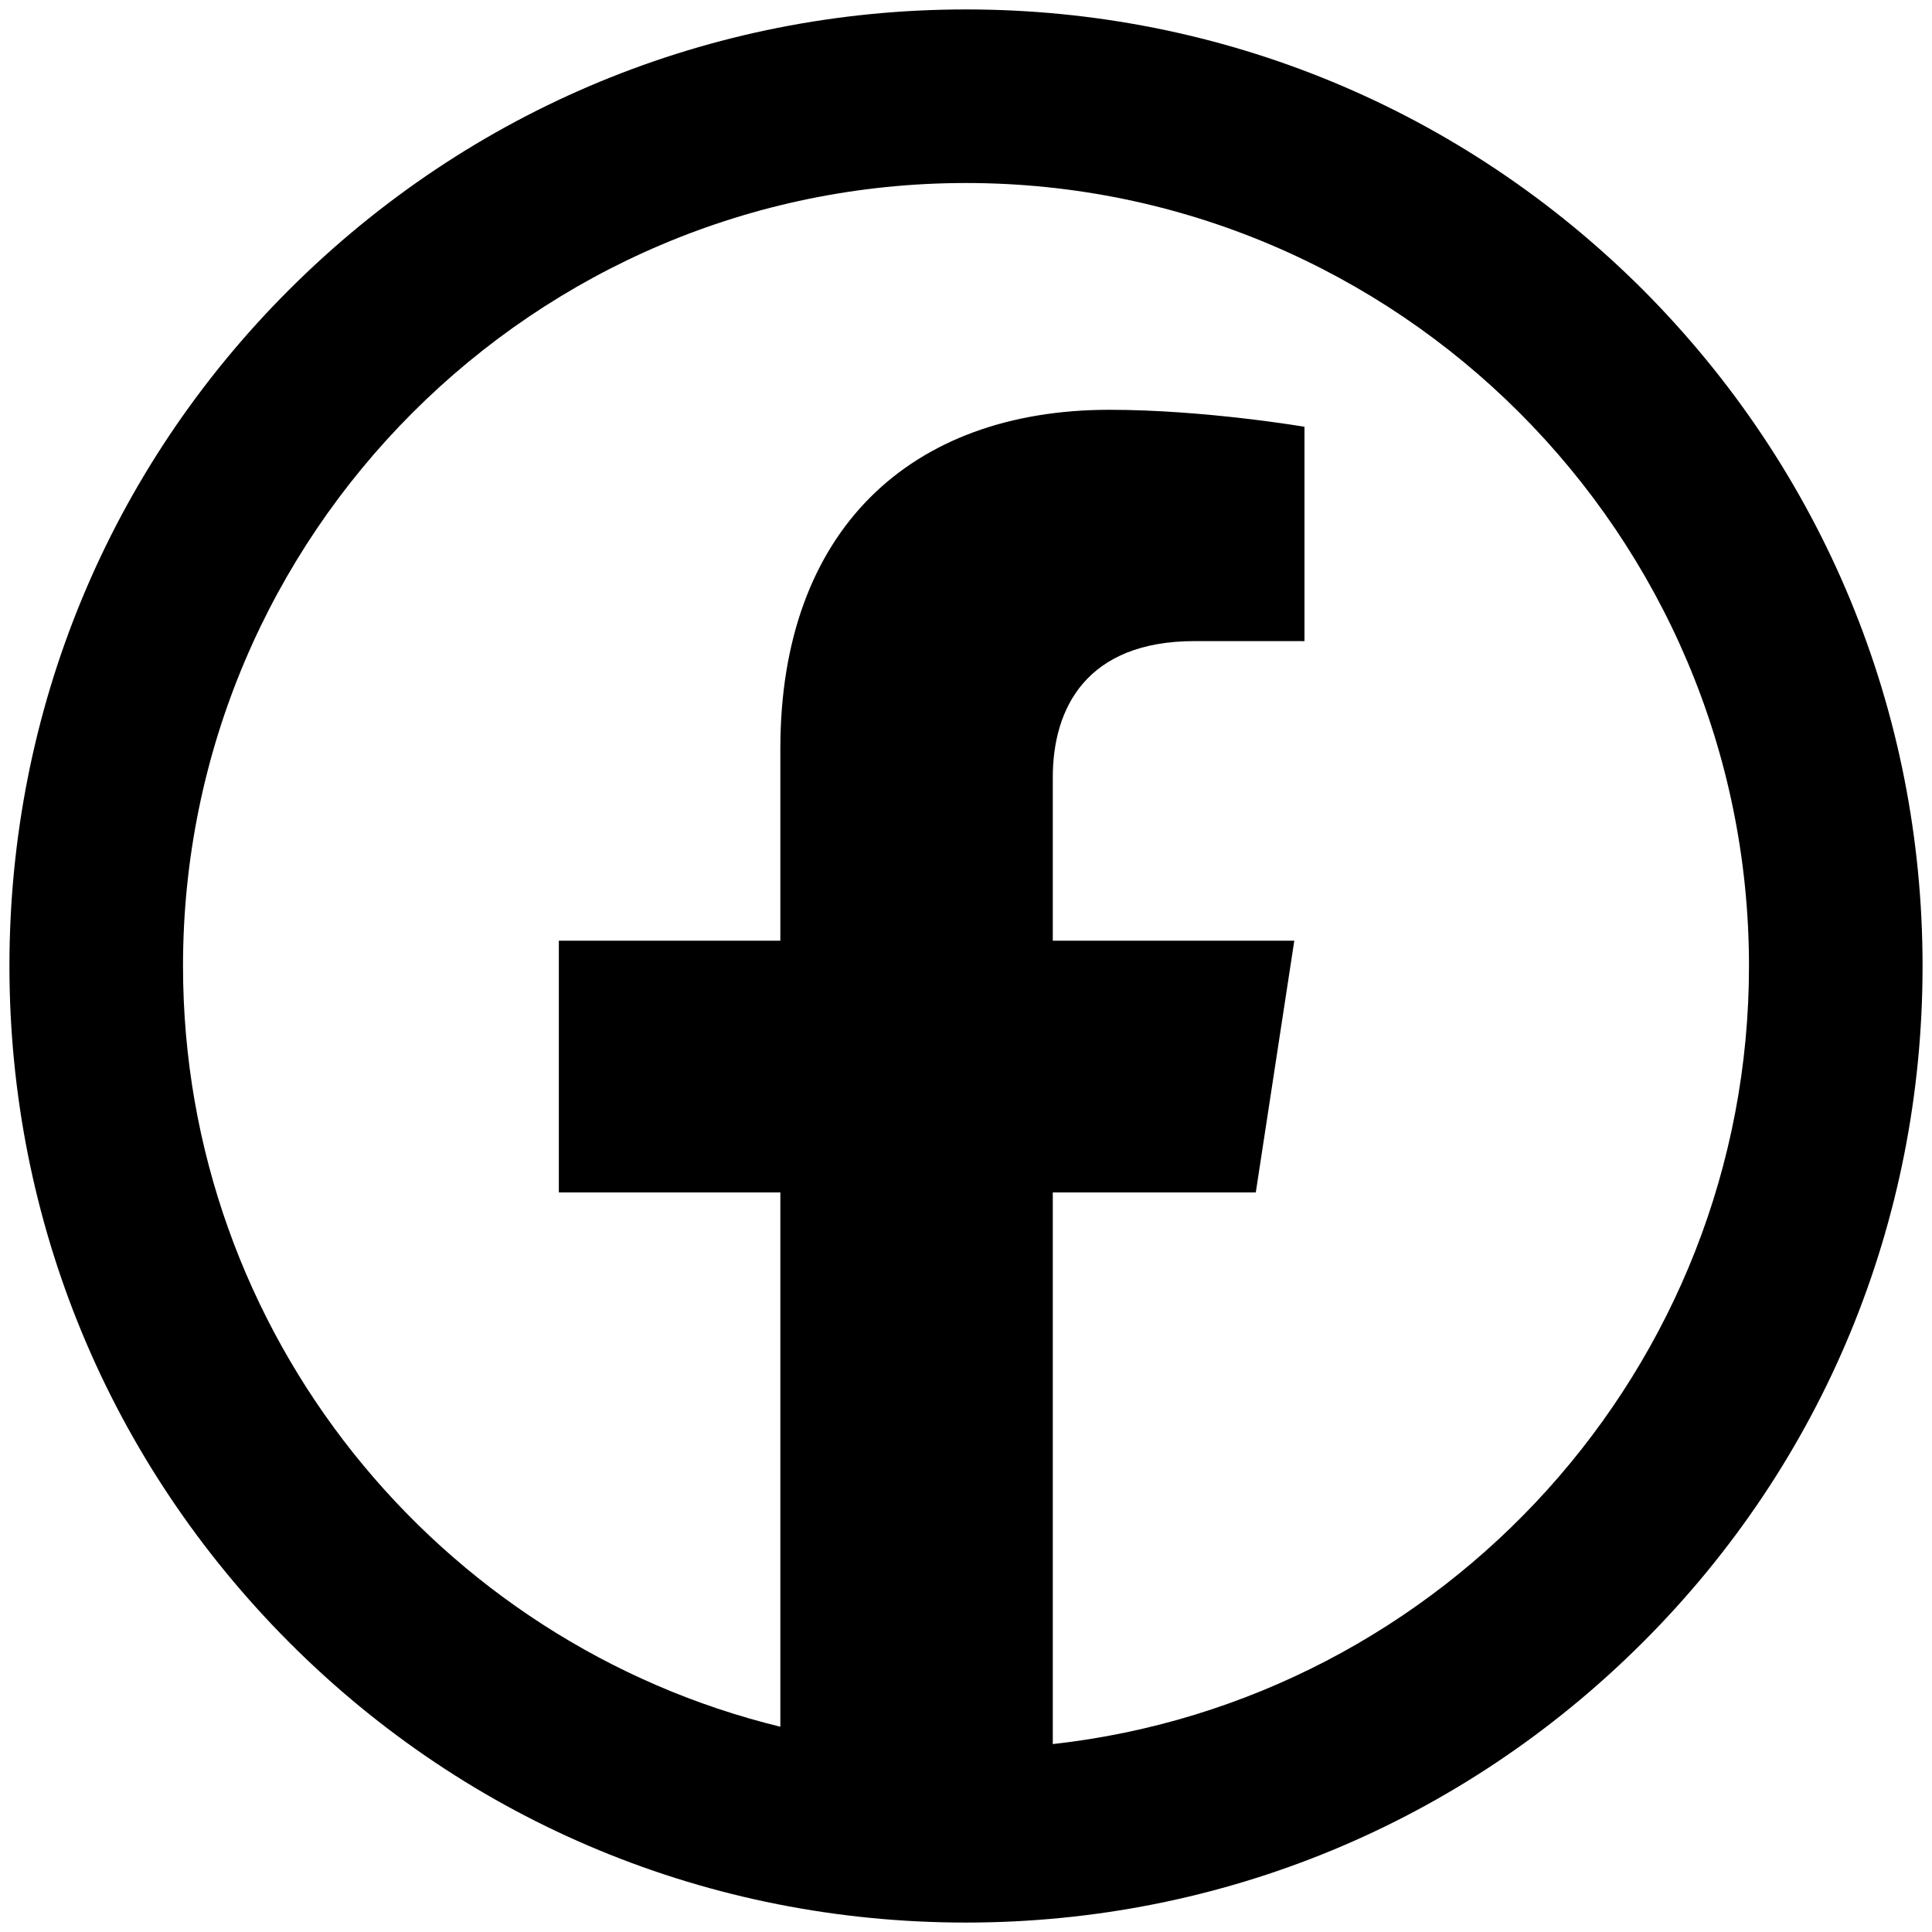
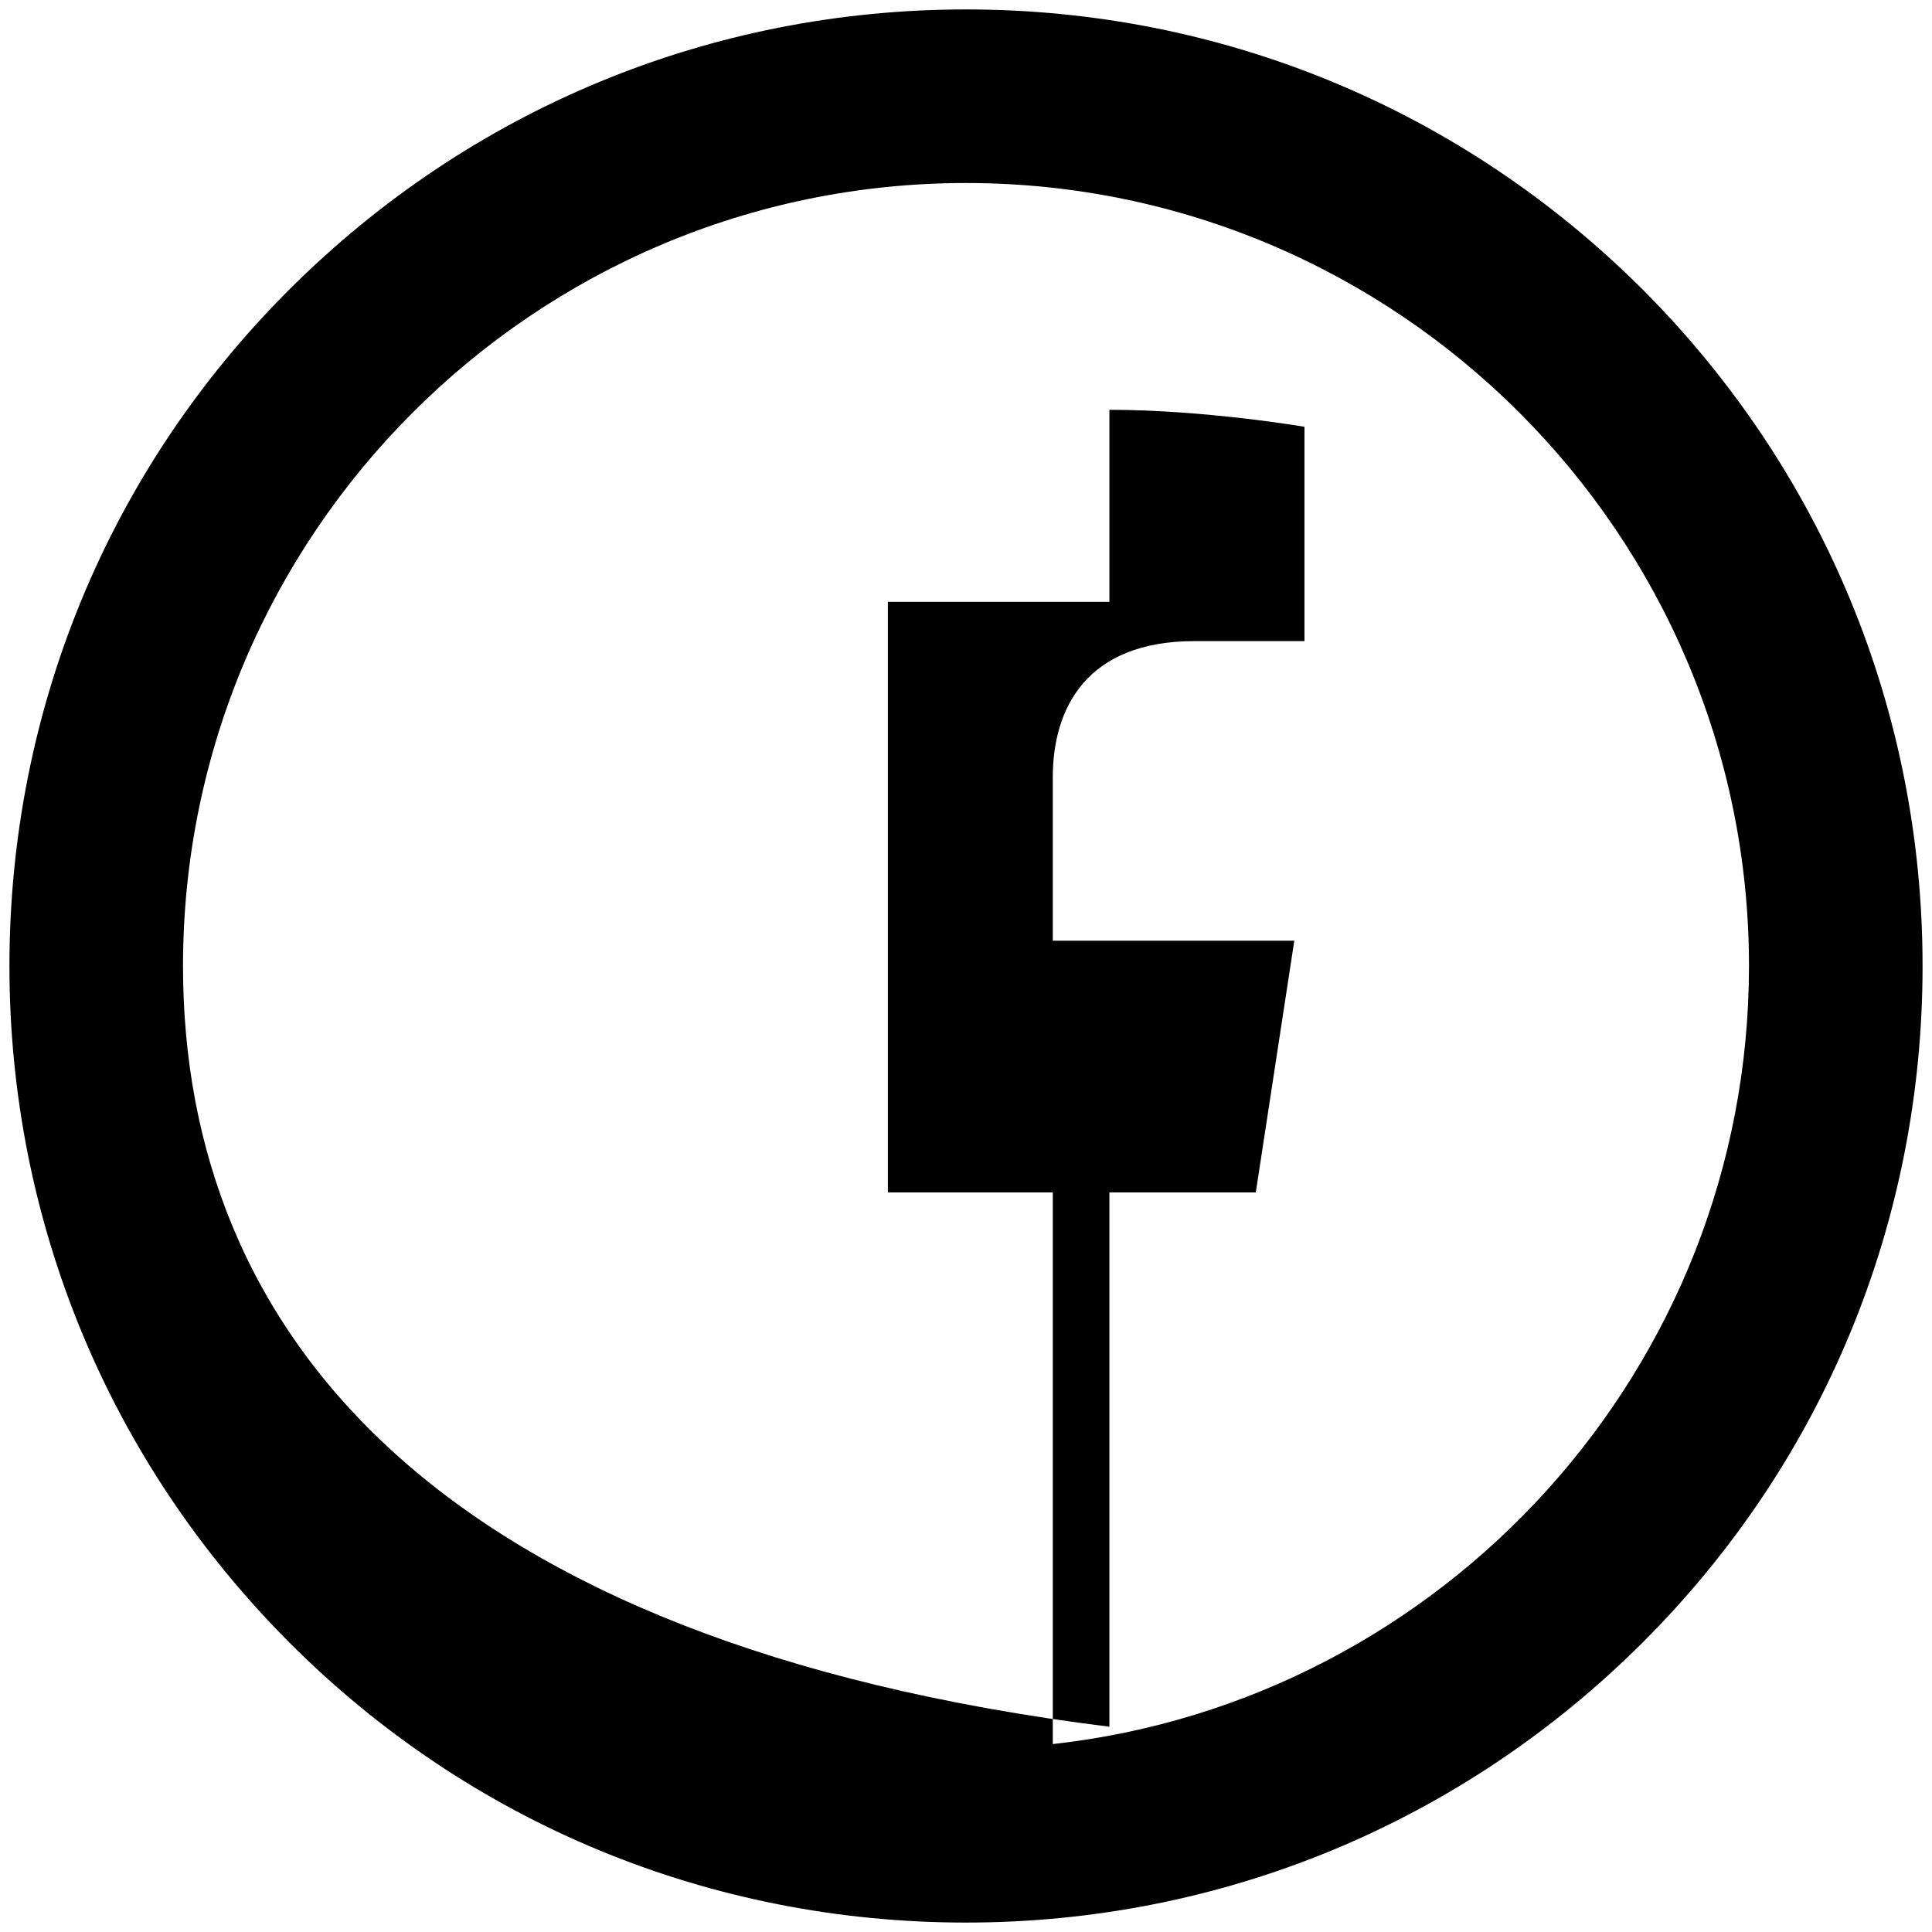
<svg xmlns="http://www.w3.org/2000/svg" version="1.1" id="Ebene_1" x="0px" y="0px" viewBox="0 0 512 512" style="enable-background:new 0 0 512 512;" xml:space="preserve">
-   <path d="M435.3,76.7C387.4,28.9,323.7,2.5,256,2.5c-67.7,0-131.4,26.4-179.3,74.2S2.5,188.3,2.5,256c0,67.7,26.4,131.4,74.2,179.3  s111.5,74.2,179.3,74.2c67.7,0,131.4-26.4,179.3-74.2s74.2-111.5,74.2-179.3C509.5,188.3,483.1,124.6,435.3,76.7z M279,462.2V316  h53.8l10.2-66.7h-64V206c0-18.3,8.9-36.1,37.6-36.1h29.1v-56.8c0,0-26.4-4.5-51.7-4.5c-52.8,0-87.2,32-87.2,89.8v50.9h-58.7V316  h58.7v141.6C116.1,435.5,48.5,353.5,48.5,256c0-114.4,93.1-207.5,207.5-207.5S463.5,141.6,463.5,256  C463.5,362.6,382.6,450.7,279,462.2z" />
+   <path d="M435.3,76.7C387.4,28.9,323.7,2.5,256,2.5c-67.7,0-131.4,26.4-179.3,74.2S2.5,188.3,2.5,256c0,67.7,26.4,131.4,74.2,179.3  s111.5,74.2,179.3,74.2c67.7,0,131.4-26.4,179.3-74.2s74.2-111.5,74.2-179.3C509.5,188.3,483.1,124.6,435.3,76.7z M279,462.2V316  h53.8l10.2-66.7h-64V206c0-18.3,8.9-36.1,37.6-36.1h29.1v-56.8c0,0-26.4-4.5-51.7-4.5v50.9h-58.7V316  h58.7v141.6C116.1,435.5,48.5,353.5,48.5,256c0-114.4,93.1-207.5,207.5-207.5S463.5,141.6,463.5,256  C463.5,362.6,382.6,450.7,279,462.2z" />
</svg>